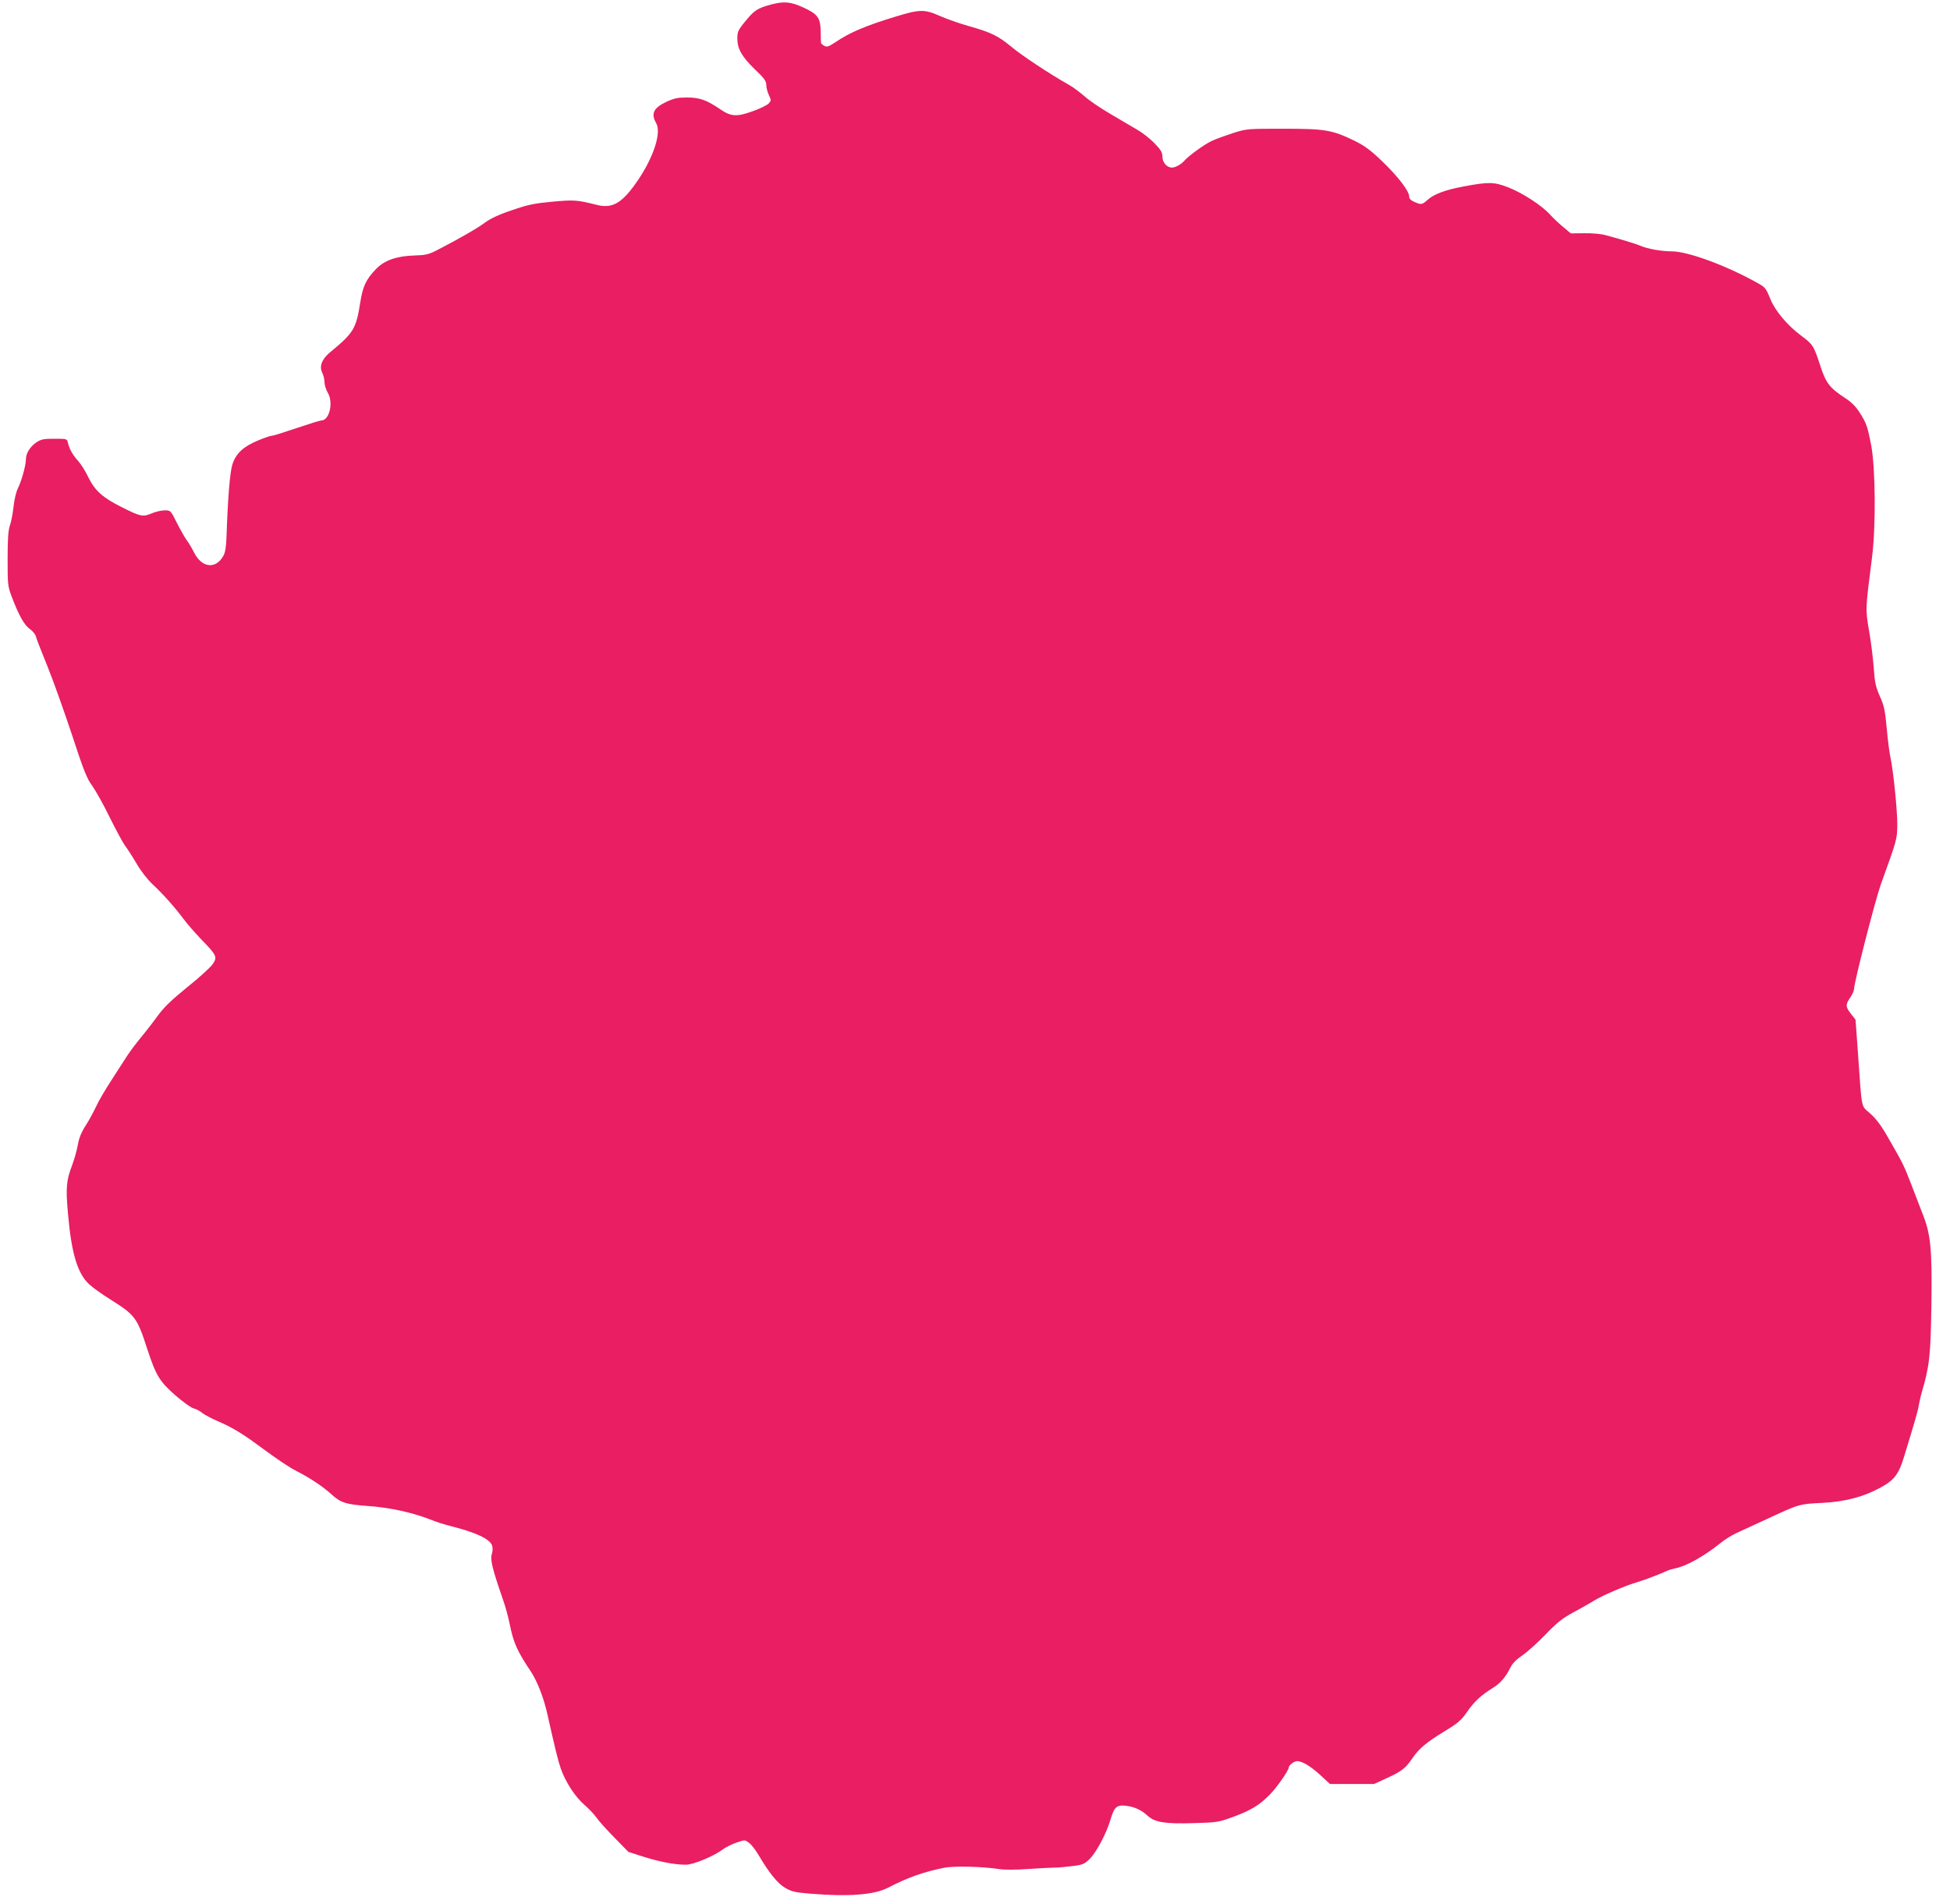
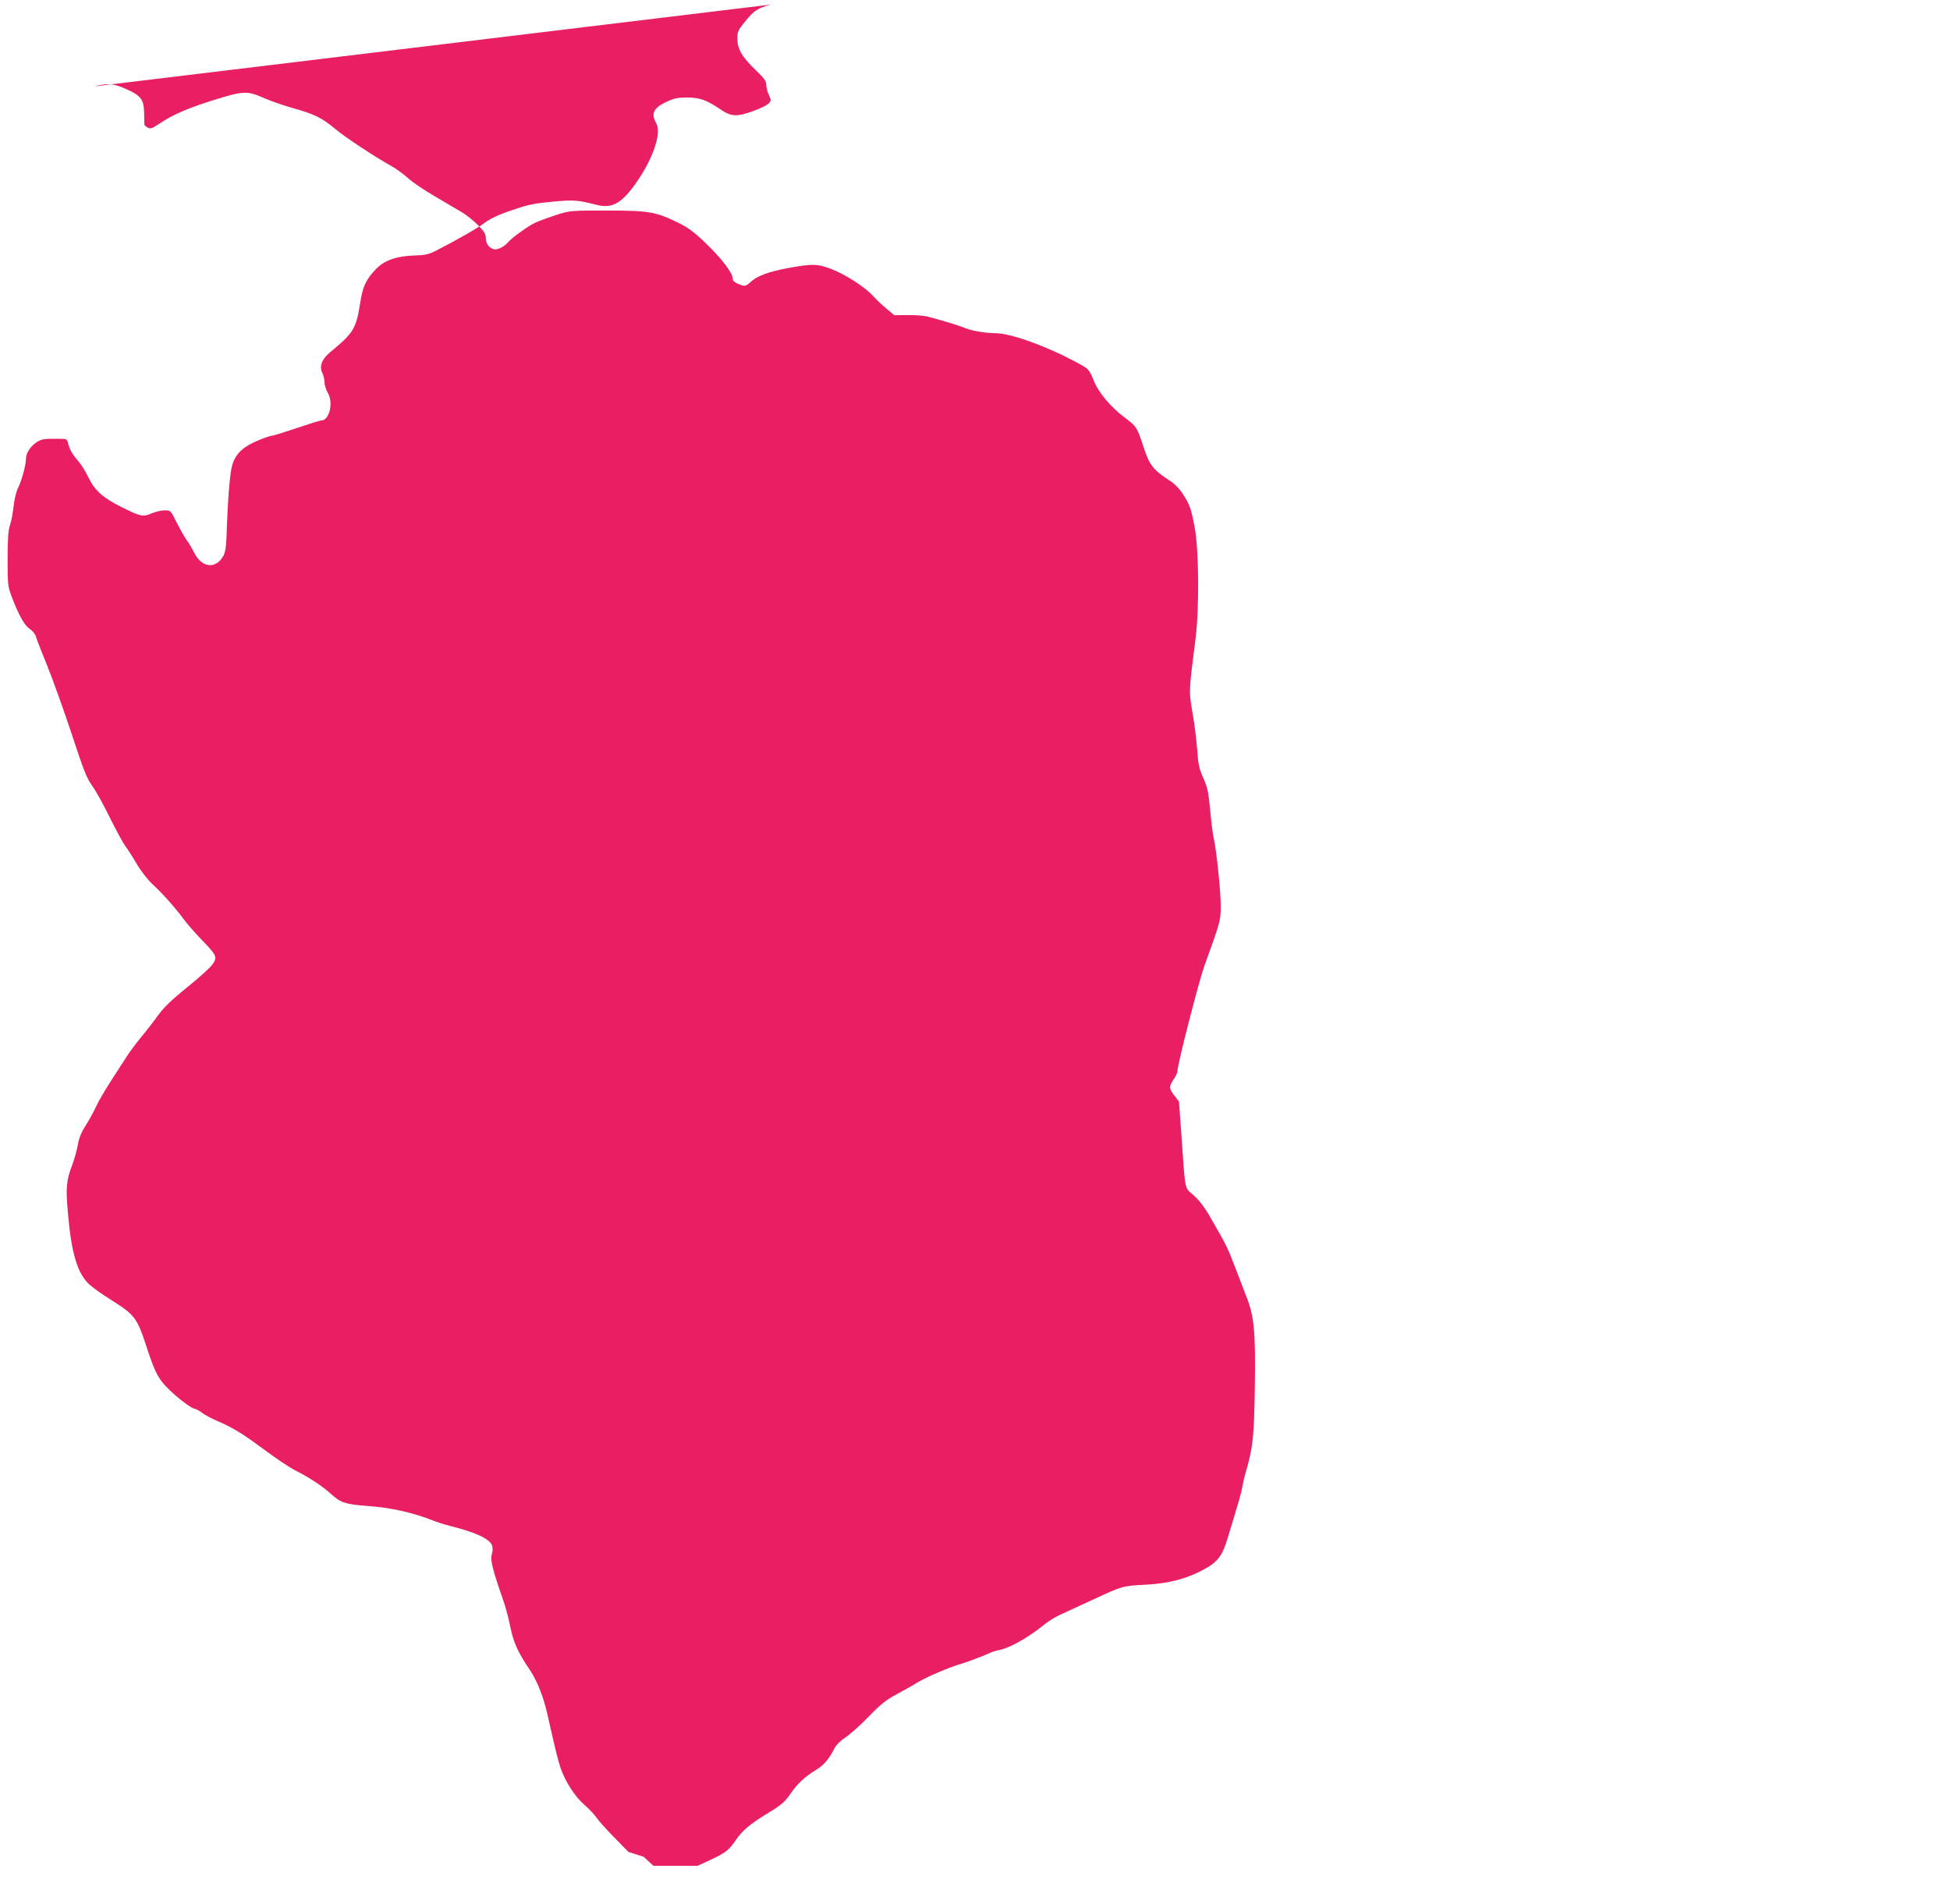
<svg xmlns="http://www.w3.org/2000/svg" version="1.0" width="1280pt" height="1250pt" viewBox="0 0 1280 1250" preserveAspectRatio="xMidYMid meet">
  <g transform="translate(0,1250) scale(0.1,-0.1)" fill="#e91e63" stroke="none">
-     <path d="M5060 12470 c-89 -24 -110 -38 -172 -115 -43 -52 -48 -65 -48 -107 0 -69 30 -121 116 -204 61 -58 74 -76 74 -102 0 -17 8 -47 17 -66 16 -34 15 -37 -1 -55 -10 -11 -57 -34 -105 -51 -105 -38 -143 -36 -215 14 -87 59 -133 76 -216 76 -62 0 -85 -5 -137 -29 -84 -40 -101 -77 -66 -139 36 -62 -16 -223 -121 -377 -101 -148 -165 -186 -268 -160 -131 33 -150 34 -293 21 -118 -11 -159 -19 -265 -56 -85 -28 -141 -55 -175 -80 -47 -36 -185 -115 -320 -184 -51 -26 -73 -31 -143 -33 -117 -3 -199 -32 -253 -88 -67 -70 -87 -113 -104 -219 -28 -176 -43 -200 -199 -329 -54 -45 -72 -93 -50 -135 7 -15 14 -42 14 -61 0 -18 10 -49 21 -68 39 -63 12 -183 -42 -183 -9 0 -82 -23 -162 -50 -80 -27 -152 -50 -162 -50 -9 0 -51 -14 -93 -32 -96 -40 -144 -85 -167 -158 -16 -52 -30 -225 -38 -470 -2 -65 -8 -105 -20 -127 -49 -91 -142 -82 -193 20 -14 28 -36 66 -49 82 -12 17 -41 67 -64 113 -41 82 -41 82 -80 82 -22 0 -60 -9 -86 -20 -57 -24 -71 -22 -198 42 -122 61 -175 108 -217 195 -17 37 -47 84 -65 105 -37 41 -59 78 -69 121 -6 27 -7 27 -89 27 -72 0 -87 -3 -120 -25 -41 -29 -67 -71 -67 -111 0 -39 -29 -142 -52 -188 -12 -24 -24 -74 -29 -121 -5 -44 -15 -100 -24 -124 -11 -33 -15 -87 -15 -220 0 -169 1 -179 28 -251 47 -122 82 -184 118 -209 19 -13 37 -36 40 -50 3 -14 37 -100 74 -191 37 -91 109 -293 161 -449 79 -242 100 -293 135 -340 22 -31 74 -123 114 -206 41 -82 86 -166 100 -185 15 -19 49 -72 76 -118 27 -47 73 -106 104 -135 68 -63 149 -154 203 -227 22 -30 75 -91 117 -135 105 -108 108 -117 75 -165 -15 -21 -89 -89 -166 -150 -101 -82 -153 -132 -191 -184 -28 -39 -79 -105 -113 -146 -34 -41 -74 -95 -90 -120 -16 -25 -62 -96 -102 -158 -41 -63 -87 -141 -102 -175 -16 -34 -46 -90 -68 -124 -29 -45 -44 -82 -52 -127 -6 -36 -23 -95 -37 -133 -39 -102 -43 -149 -28 -317 23 -264 62 -394 140 -467 22 -20 84 -65 139 -99 161 -101 175 -119 240 -320 59 -180 81 -216 186 -309 51 -44 105 -83 121 -86 16 -4 41 -17 56 -30 15 -12 61 -36 102 -54 84 -35 163 -82 265 -158 129 -95 200 -143 255 -171 86 -44 170 -100 227 -152 59 -54 95 -65 233 -75 150 -10 303 -44 430 -95 25 -10 74 -26 110 -35 171 -43 263 -85 280 -129 5 -15 5 -37 -2 -59 -11 -36 5 -99 76 -304 14 -39 32 -107 41 -150 25 -125 49 -180 139 -314 44 -67 86 -176 110 -285 47 -210 68 -297 86 -350 31 -90 95 -188 155 -240 30 -26 66 -64 79 -83 13 -20 66 -79 118 -132 l93 -95 100 -32 c109 -34 204 -52 277 -52 50 0 184 56 245 102 18 13 57 33 87 43 55 19 56 19 83 -2 16 -11 43 -47 62 -79 68 -116 125 -187 175 -216 41 -24 64 -30 164 -38 254 -21 420 -8 511 39 124 65 237 105 369 131 65 13 252 8 363 -9 31 -5 111 -5 189 1 74 5 153 9 175 9 22 0 74 5 115 10 66 8 79 14 111 45 45 44 111 167 139 262 25 84 42 97 107 88 52 -7 97 -28 138 -66 46 -42 116 -53 300 -47 154 4 164 6 260 41 119 44 172 77 242 148 46 47 123 158 123 178 0 13 36 40 54 40 33 0 87 -32 152 -91 l64 -59 145 0 145 0 87 40 c97 45 120 64 165 130 41 61 92 104 212 177 86 52 108 71 146 126 47 68 91 109 170 158 49 30 83 70 115 134 13 26 39 53 75 77 30 20 99 81 152 136 78 81 113 109 185 148 48 26 109 60 134 76 57 35 210 101 287 123 50 15 135 47 197 75 11 5 35 12 54 16 69 13 188 80 290 162 29 24 77 54 105 67 28 13 121 56 206 95 209 97 210 98 362 105 152 8 269 39 383 101 90 49 120 89 155 207 73 239 89 294 95 332 4 22 13 63 21 90 50 171 57 239 62 577 5 365 -5 459 -59 593 -15 39 -48 124 -73 190 -49 127 -55 139 -153 309 -43 76 -79 124 -117 157 -62 56 -53 13 -80 394 -9 121 -16 221 -16 221 0 1 -13 18 -30 39 -36 46 -37 60 -5 107 14 20 25 45 25 55 0 43 139 584 176 688 106 293 107 296 108 390 1 93 -27 363 -45 444 -6 25 -17 109 -24 187 -11 120 -17 151 -46 215 -27 62 -33 91 -39 179 -4 58 -17 167 -30 242 -26 151 -26 143 18 488 26 202 23 586 -5 735 -25 130 -32 148 -78 220 -23 36 -54 67 -90 90 -102 66 -129 99 -165 210 -45 138 -49 144 -130 204 -88 66 -168 161 -199 238 -30 73 -33 77 -89 108 -201 112 -452 205 -558 205 -64 0 -159 16 -204 36 -34 14 -118 40 -229 70 -32 9 -91 14 -143 13 l-87 -1 -49 41 c-27 22 -67 60 -88 83 -54 60 -182 143 -276 179 -90 35 -127 36 -291 5 -118 -22 -191 -49 -233 -85 -40 -36 -43 -36 -89 -17 -24 11 -35 21 -35 36 0 36 -73 131 -177 231 -79 76 -117 103 -184 136 -145 70 -190 78 -464 78 -236 0 -241 0 -330 -28 -49 -16 -113 -39 -141 -52 -46 -21 -152 -98 -179 -129 -20 -24 -60 -46 -82 -46 -34 0 -63 34 -63 73 0 27 -10 44 -53 88 -30 30 -78 68 -108 85 -30 18 -109 64 -175 103 -67 39 -146 92 -175 119 -30 26 -76 61 -104 76 -127 72 -307 191 -375 248 -87 72 -132 95 -285 138 -60 17 -145 47 -187 66 -99 44 -133 43 -289 -5 -198 -60 -303 -105 -395 -168 -44 -29 -55 -33 -73 -24 -12 7 -21 15 -22 19 0 4 -2 39 -2 79 -2 87 -21 111 -112 153 -85 39 -127 43 -215 20z" />
+     <path d="M5060 12470 c-89 -24 -110 -38 -172 -115 -43 -52 -48 -65 -48 -107 0 -69 30 -121 116 -204 61 -58 74 -76 74 -102 0 -17 8 -47 17 -66 16 -34 15 -37 -1 -55 -10 -11 -57 -34 -105 -51 -105 -38 -143 -36 -215 14 -87 59 -133 76 -216 76 -62 0 -85 -5 -137 -29 -84 -40 -101 -77 -66 -139 36 -62 -16 -223 -121 -377 -101 -148 -165 -186 -268 -160 -131 33 -150 34 -293 21 -118 -11 -159 -19 -265 -56 -85 -28 -141 -55 -175 -80 -47 -36 -185 -115 -320 -184 -51 -26 -73 -31 -143 -33 -117 -3 -199 -32 -253 -88 -67 -70 -87 -113 -104 -219 -28 -176 -43 -200 -199 -329 -54 -45 -72 -93 -50 -135 7 -15 14 -42 14 -61 0 -18 10 -49 21 -68 39 -63 12 -183 -42 -183 -9 0 -82 -23 -162 -50 -80 -27 -152 -50 -162 -50 -9 0 -51 -14 -93 -32 -96 -40 -144 -85 -167 -158 -16 -52 -30 -225 -38 -470 -2 -65 -8 -105 -20 -127 -49 -91 -142 -82 -193 20 -14 28 -36 66 -49 82 -12 17 -41 67 -64 113 -41 82 -41 82 -80 82 -22 0 -60 -9 -86 -20 -57 -24 -71 -22 -198 42 -122 61 -175 108 -217 195 -17 37 -47 84 -65 105 -37 41 -59 78 -69 121 -6 27 -7 27 -89 27 -72 0 -87 -3 -120 -25 -41 -29 -67 -71 -67 -111 0 -39 -29 -142 -52 -188 -12 -24 -24 -74 -29 -121 -5 -44 -15 -100 -24 -124 -11 -33 -15 -87 -15 -220 0 -169 1 -179 28 -251 47 -122 82 -184 118 -209 19 -13 37 -36 40 -50 3 -14 37 -100 74 -191 37 -91 109 -293 161 -449 79 -242 100 -293 135 -340 22 -31 74 -123 114 -206 41 -82 86 -166 100 -185 15 -19 49 -72 76 -118 27 -47 73 -106 104 -135 68 -63 149 -154 203 -227 22 -30 75 -91 117 -135 105 -108 108 -117 75 -165 -15 -21 -89 -89 -166 -150 -101 -82 -153 -132 -191 -184 -28 -39 -79 -105 -113 -146 -34 -41 -74 -95 -90 -120 -16 -25 -62 -96 -102 -158 -41 -63 -87 -141 -102 -175 -16 -34 -46 -90 -68 -124 -29 -45 -44 -82 -52 -127 -6 -36 -23 -95 -37 -133 -39 -102 -43 -149 -28 -317 23 -264 62 -394 140 -467 22 -20 84 -65 139 -99 161 -101 175 -119 240 -320 59 -180 81 -216 186 -309 51 -44 105 -83 121 -86 16 -4 41 -17 56 -30 15 -12 61 -36 102 -54 84 -35 163 -82 265 -158 129 -95 200 -143 255 -171 86 -44 170 -100 227 -152 59 -54 95 -65 233 -75 150 -10 303 -44 430 -95 25 -10 74 -26 110 -35 171 -43 263 -85 280 -129 5 -15 5 -37 -2 -59 -11 -36 5 -99 76 -304 14 -39 32 -107 41 -150 25 -125 49 -180 139 -314 44 -67 86 -176 110 -285 47 -210 68 -297 86 -350 31 -90 95 -188 155 -240 30 -26 66 -64 79 -83 13 -20 66 -79 118 -132 l93 -95 100 -32 l64 -59 145 0 145 0 87 40 c97 45 120 64 165 130 41 61 92 104 212 177 86 52 108 71 146 126 47 68 91 109 170 158 49 30 83 70 115 134 13 26 39 53 75 77 30 20 99 81 152 136 78 81 113 109 185 148 48 26 109 60 134 76 57 35 210 101 287 123 50 15 135 47 197 75 11 5 35 12 54 16 69 13 188 80 290 162 29 24 77 54 105 67 28 13 121 56 206 95 209 97 210 98 362 105 152 8 269 39 383 101 90 49 120 89 155 207 73 239 89 294 95 332 4 22 13 63 21 90 50 171 57 239 62 577 5 365 -5 459 -59 593 -15 39 -48 124 -73 190 -49 127 -55 139 -153 309 -43 76 -79 124 -117 157 -62 56 -53 13 -80 394 -9 121 -16 221 -16 221 0 1 -13 18 -30 39 -36 46 -37 60 -5 107 14 20 25 45 25 55 0 43 139 584 176 688 106 293 107 296 108 390 1 93 -27 363 -45 444 -6 25 -17 109 -24 187 -11 120 -17 151 -46 215 -27 62 -33 91 -39 179 -4 58 -17 167 -30 242 -26 151 -26 143 18 488 26 202 23 586 -5 735 -25 130 -32 148 -78 220 -23 36 -54 67 -90 90 -102 66 -129 99 -165 210 -45 138 -49 144 -130 204 -88 66 -168 161 -199 238 -30 73 -33 77 -89 108 -201 112 -452 205 -558 205 -64 0 -159 16 -204 36 -34 14 -118 40 -229 70 -32 9 -91 14 -143 13 l-87 -1 -49 41 c-27 22 -67 60 -88 83 -54 60 -182 143 -276 179 -90 35 -127 36 -291 5 -118 -22 -191 -49 -233 -85 -40 -36 -43 -36 -89 -17 -24 11 -35 21 -35 36 0 36 -73 131 -177 231 -79 76 -117 103 -184 136 -145 70 -190 78 -464 78 -236 0 -241 0 -330 -28 -49 -16 -113 -39 -141 -52 -46 -21 -152 -98 -179 -129 -20 -24 -60 -46 -82 -46 -34 0 -63 34 -63 73 0 27 -10 44 -53 88 -30 30 -78 68 -108 85 -30 18 -109 64 -175 103 -67 39 -146 92 -175 119 -30 26 -76 61 -104 76 -127 72 -307 191 -375 248 -87 72 -132 95 -285 138 -60 17 -145 47 -187 66 -99 44 -133 43 -289 -5 -198 -60 -303 -105 -395 -168 -44 -29 -55 -33 -73 -24 -12 7 -21 15 -22 19 0 4 -2 39 -2 79 -2 87 -21 111 -112 153 -85 39 -127 43 -215 20z" />
  </g>
</svg>